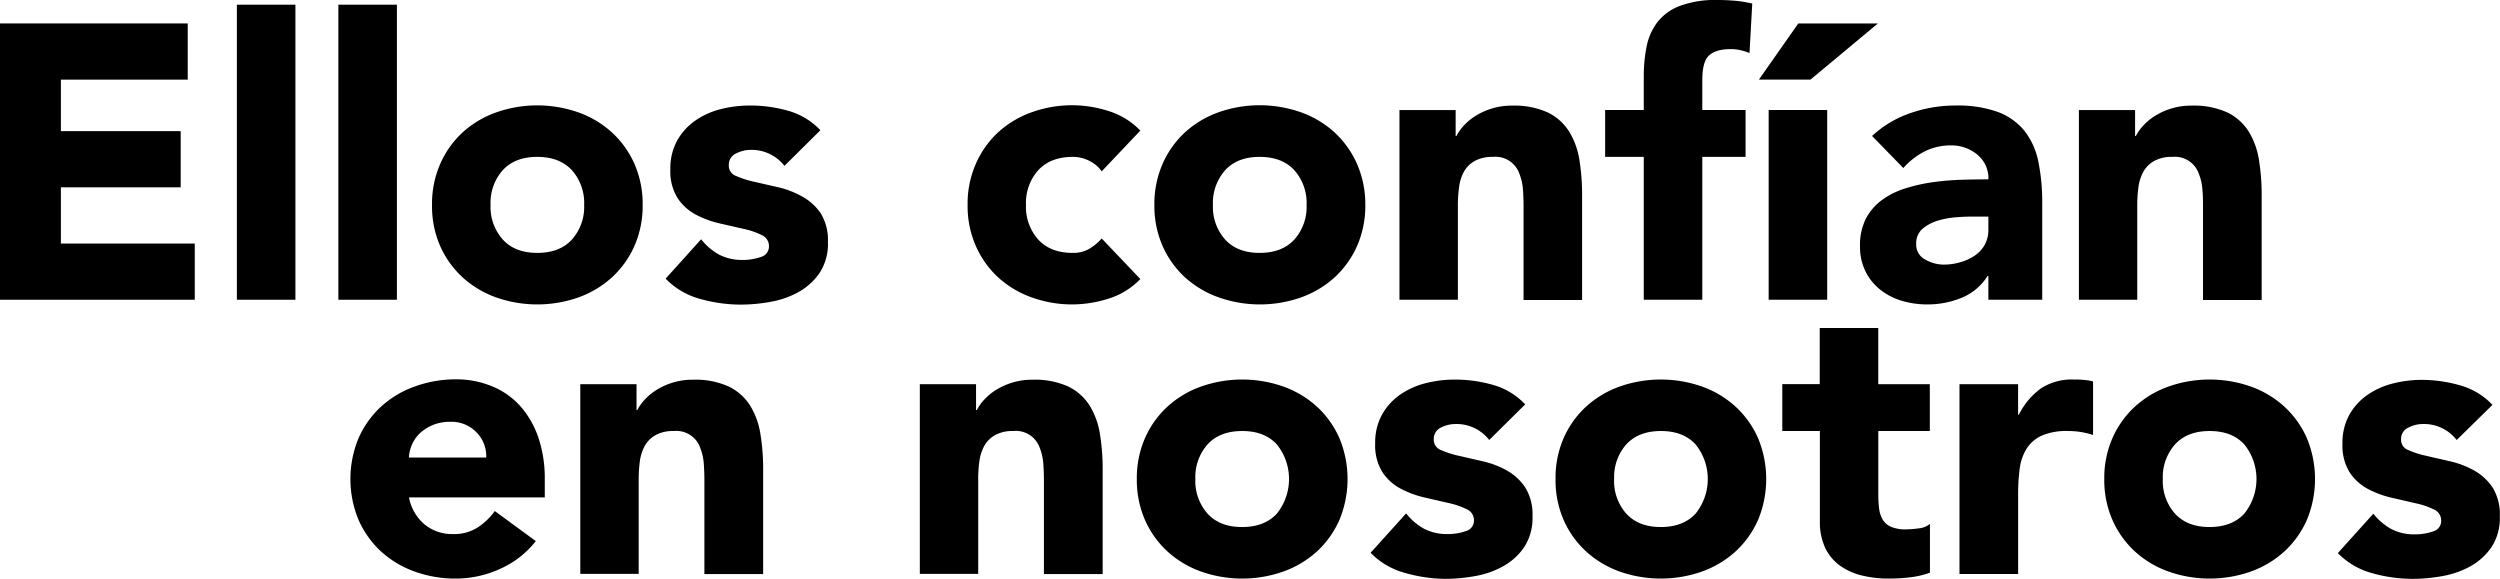
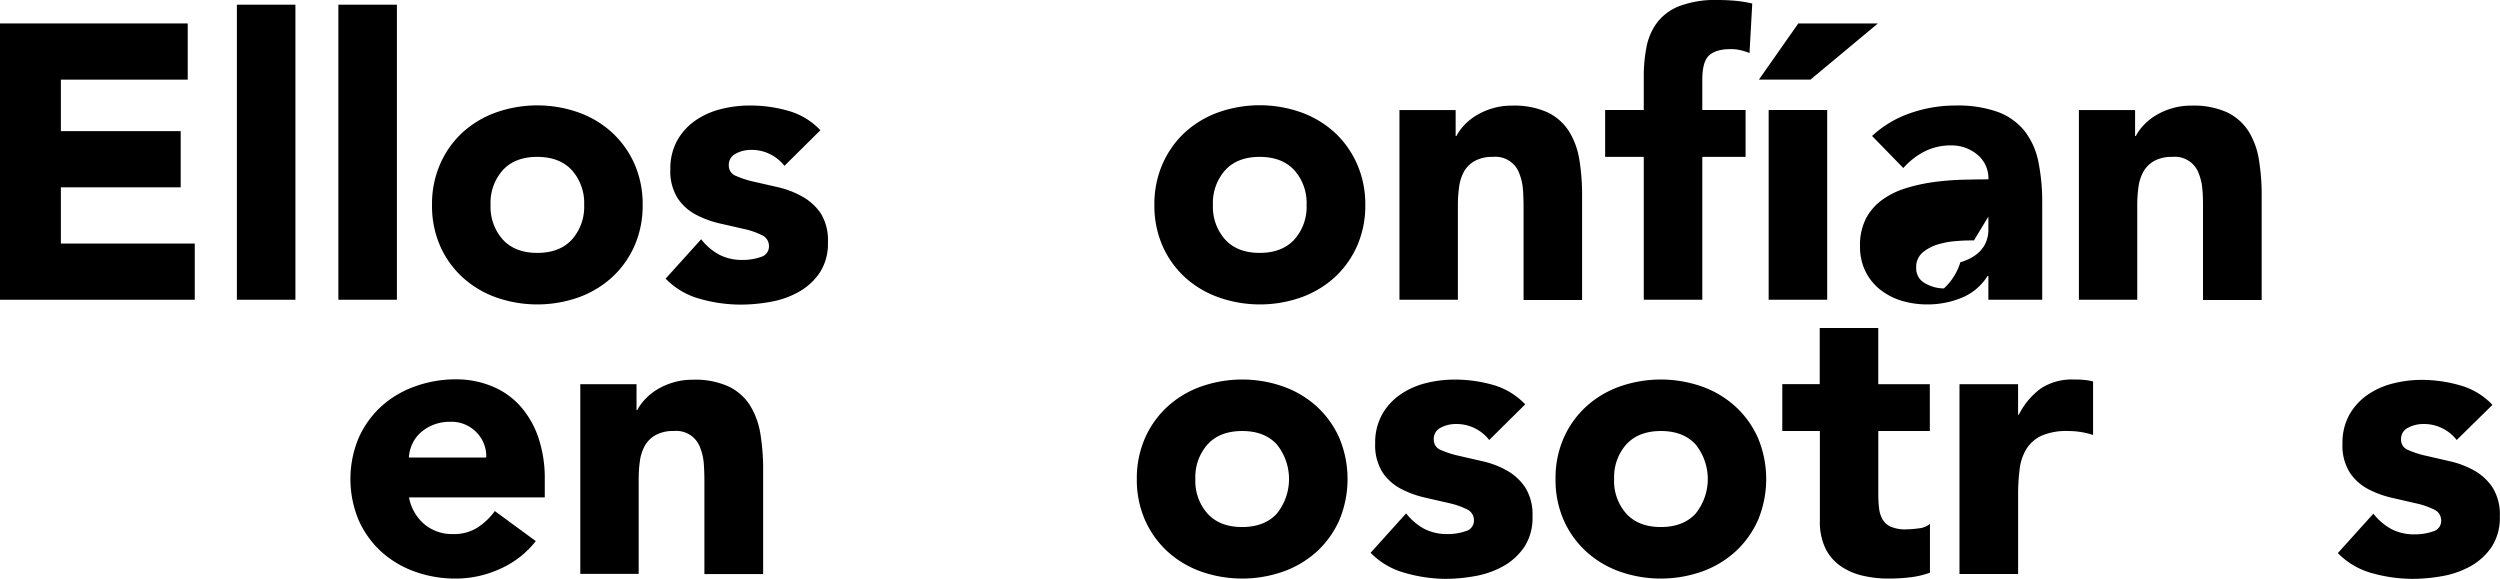
<svg xmlns="http://www.w3.org/2000/svg" viewBox="0 0 693.18 160.41">
  <title>Recurso 2</title>
  <g id="Capa_2" data-name="Capa 2">
    <g id="OBJECTS">
      <path d="M8.44,15.8H60.49V31.38H25.32V45.66H58.54V61.24H25.32V76.83H62.44V92.41h-54Z" transform="translate(-8.44 -9.3)" />
      <path d="M74.12,10.6H90.35V92.41H74.12Z" transform="translate(-8.44 -9.3)" />
      <path d="M102.26,10.6h16.23V92.41H102.26Z" transform="translate(-8.44 -9.3)" />
      <path d="M128.23,66.11a27.47,27.47,0,0,1,2.27-11.36A26.16,26.16,0,0,1,136.72,46,27.44,27.44,0,0,1,146,40.47a34.39,34.39,0,0,1,22.83,0,27.39,27.39,0,0,1,9.3,5.57,26.19,26.19,0,0,1,6.23,8.71,27.63,27.63,0,0,1,2.27,11.36,27.65,27.65,0,0,1-2.27,11.37,26.19,26.19,0,0,1-6.23,8.71,27.55,27.55,0,0,1-9.3,5.57,34.39,34.39,0,0,1-22.83,0,27.6,27.6,0,0,1-9.31-5.57,26.16,26.16,0,0,1-6.22-8.71A27.49,27.49,0,0,1,128.23,66.11Zm16.23,0a13.56,13.56,0,0,0,3.41,9.63q3.4,3.69,9.57,3.68T167,75.74a13.61,13.61,0,0,0,3.41-9.63A13.64,13.64,0,0,0,167,56.48q-3.41-3.67-9.58-3.68t-9.57,3.68A13.6,13.6,0,0,0,144.46,66.11Z" transform="translate(-8.44 -9.3)" />
      <path d="M225.94,55.29a11.51,11.51,0,0,0-9.42-4.43,8.83,8.83,0,0,0-4,1,3.45,3.45,0,0,0-2,3.36,3,3,0,0,0,2,2.86,26.13,26.13,0,0,0,5.09,1.63l6.6,1.51a25,25,0,0,1,6.6,2.54A14.9,14.9,0,0,1,236,68.44a14.1,14.1,0,0,1,2,8,14.71,14.71,0,0,1-2.22,8.39,17,17,0,0,1-5.68,5.3,24.34,24.34,0,0,1-7.79,2.82,46.48,46.48,0,0,1-8.55.81,41.61,41.61,0,0,1-11.15-1.57A20.88,20.88,0,0,1,193,86.56l9.85-10.92a16.28,16.28,0,0,0,5,4.27,13.63,13.63,0,0,0,6.44,1.46,15,15,0,0,0,5.08-.81,3,3,0,0,0,2.28-3,3.3,3.3,0,0,0-2-3.08,21.56,21.56,0,0,0-5.08-1.73L208,71.25a27.12,27.12,0,0,1-6.6-2.43,13.77,13.77,0,0,1-5.09-4.6,14.05,14.05,0,0,1-2-7.95,16.09,16.09,0,0,1,1.89-8,16.73,16.73,0,0,1,5-5.52,21.52,21.52,0,0,1,7.09-3.19,32.28,32.28,0,0,1,8.12-1A38,38,0,0,1,226.91,40a19.45,19.45,0,0,1,9,5.41Z" transform="translate(-8.44 -9.3)" />
-       <path d="M313.91,56.81a9,9,0,0,0-3.35-2.87,9.88,9.88,0,0,0-4.66-1.14q-6.16,0-9.57,3.68a13.6,13.6,0,0,0-3.41,9.63,13.56,13.56,0,0,0,3.41,9.63q3.41,3.69,9.57,3.68a8.71,8.71,0,0,0,4.66-1.19,14.33,14.33,0,0,0,3.35-2.81l10.71,11.25a20.7,20.7,0,0,1-8.92,5.47,33.82,33.82,0,0,1-9.8,1.57,33.07,33.07,0,0,1-11.41-1.95,27.6,27.6,0,0,1-9.31-5.57A26.16,26.16,0,0,1,279,77.48a27.49,27.49,0,0,1-2.27-11.37A27.47,27.47,0,0,1,279,54.75,26.16,26.16,0,0,1,285.18,46a27.44,27.44,0,0,1,9.31-5.57,33.07,33.07,0,0,1,11.41-1.95,33.49,33.49,0,0,1,9.8,1.57,20.78,20.78,0,0,1,8.92,5.46Z" transform="translate(-8.44 -9.3)" />
      <path d="M328.52,66.11a27.63,27.63,0,0,1,2.27-11.36A26.16,26.16,0,0,1,337,46a27.44,27.44,0,0,1,9.31-5.57,34.39,34.39,0,0,1,22.83,0A27.54,27.54,0,0,1,378.46,46a26.3,26.3,0,0,1,6.22,8.71A27.63,27.63,0,0,1,387,66.11a27.65,27.65,0,0,1-2.27,11.37,26.3,26.3,0,0,1-6.22,8.71,27.7,27.7,0,0,1-9.31,5.57,34.39,34.39,0,0,1-22.83,0A27.6,27.6,0,0,1,337,86.19a26.16,26.16,0,0,1-6.22-8.71A27.65,27.65,0,0,1,328.52,66.11Zm16.23,0a13.61,13.61,0,0,0,3.41,9.63q3.4,3.69,9.57,3.68t9.58-3.68a13.61,13.61,0,0,0,3.41-9.63,13.64,13.64,0,0,0-3.41-9.63q-3.4-3.67-9.58-3.68t-9.57,3.68A13.64,13.64,0,0,0,344.75,66.11Z" transform="translate(-8.44 -9.3)" />
      <path d="M396.47,39.82h15.58V47h.22a13.21,13.21,0,0,1,2.16-3,15.67,15.67,0,0,1,3.36-2.7,18.57,18.57,0,0,1,4.44-1.95,18.28,18.28,0,0,1,5.41-.76,22.36,22.36,0,0,1,9.95,1.89,14.49,14.49,0,0,1,5.9,5.25,21.29,21.29,0,0,1,2.87,7.9,60.66,60.66,0,0,1,.75,9.85v29H430.88V66.65c0-1.51-.05-3.08-.16-4.7a14.88,14.88,0,0,0-1-4.49,7,7,0,0,0-7.31-4.66,10,10,0,0,0-5.08,1.14,7.74,7.74,0,0,0-3,3A12.16,12.16,0,0,0,413,61.24a36.32,36.32,0,0,0-.33,5V92.41H396.47Z" transform="translate(-8.44 -9.3)" />
      <path d="M464.21,52.8H453.5v-13h10.71V30.51a41.83,41.83,0,0,1,.76-8.17,16.56,16.56,0,0,1,2.92-6.76,14.31,14.31,0,0,1,6.22-4.6A28.3,28.3,0,0,1,484.77,9.3c1.66,0,3.28.08,4.87.22a33.9,33.9,0,0,1,4.65.76L493.53,24a18.86,18.86,0,0,0-2.59-.81,12.37,12.37,0,0,0-2.71-.27c-2.6,0-4.54.56-5.84,1.68s-1.95,3.4-1.95,6.87v8.33h12v13h-12V92.41H464.21Z" transform="translate(-8.44 -9.3)" />
      <path d="M507.06,15.8h22.07L510.42,31.38H496.13Zm-8.22,24h16.23V92.41H498.84Z" transform="translate(-8.44 -9.3)" />
-       <path d="M559.76,85.81h-.22a15.27,15.27,0,0,1-7.2,6.06,24.83,24.83,0,0,1-9.46,1.84,24.56,24.56,0,0,1-7.09-1,18,18,0,0,1-6-3.08,14.91,14.91,0,0,1-4.11-5.09,15.51,15.51,0,0,1-1.51-7,16.16,16.16,0,0,1,1.67-7.69,15.06,15.06,0,0,1,4.55-5.19,22.3,22.3,0,0,1,6.55-3.19,47.34,47.34,0,0,1,7.62-1.68,72.72,72.72,0,0,1,7.9-.65c2.64-.07,5.07-.11,7.31-.11a8.44,8.44,0,0,0-3.09-6.87,11.13,11.13,0,0,0-7.3-2.54,15.94,15.94,0,0,0-7.3,1.67,20,20,0,0,0-5.9,4.6L527.51,47a29.82,29.82,0,0,1,10.61-6.33,37.8,37.8,0,0,1,12.55-2.11,32.83,32.83,0,0,1,11.74,1.79,17.17,17.17,0,0,1,7.36,5.24,20.2,20.2,0,0,1,3.84,8.5,55.8,55.8,0,0,1,1.08,11.63V92.41H559.76Zm-4-16.45c-1.22,0-2.76,0-4.59.16a23.79,23.79,0,0,0-5.31.92,12.07,12.07,0,0,0-4.33,2.27,5.26,5.26,0,0,0-1.78,4.23,4.63,4.63,0,0,0,2.49,4.32,10.39,10.39,0,0,0,5.19,1.41A16.39,16.39,0,0,0,552,82a13.41,13.41,0,0,0,4-1.84,8.92,8.92,0,0,0,2.76-3,8.78,8.78,0,0,0,1-4.33V69.36Z" transform="translate(-8.44 -9.3)" />
+       <path d="M559.76,85.81h-.22a15.27,15.27,0,0,1-7.2,6.06,24.83,24.83,0,0,1-9.46,1.84,24.56,24.56,0,0,1-7.09-1,18,18,0,0,1-6-3.08,14.91,14.91,0,0,1-4.11-5.09,15.51,15.51,0,0,1-1.51-7,16.16,16.16,0,0,1,1.67-7.69,15.06,15.06,0,0,1,4.55-5.19,22.3,22.3,0,0,1,6.55-3.19,47.34,47.34,0,0,1,7.62-1.68,72.72,72.72,0,0,1,7.9-.65c2.64-.07,5.07-.11,7.31-.11a8.44,8.44,0,0,0-3.09-6.87,11.13,11.13,0,0,0-7.3-2.54,15.94,15.94,0,0,0-7.3,1.67,20,20,0,0,0-5.9,4.6L527.51,47a29.82,29.82,0,0,1,10.61-6.33,37.8,37.8,0,0,1,12.55-2.11,32.83,32.83,0,0,1,11.74,1.79,17.17,17.17,0,0,1,7.36,5.24,20.2,20.2,0,0,1,3.84,8.5,55.8,55.8,0,0,1,1.08,11.63V92.41H559.76m-4-16.45c-1.22,0-2.76,0-4.59.16a23.79,23.79,0,0,0-5.31.92,12.07,12.07,0,0,0-4.33,2.27,5.26,5.26,0,0,0-1.78,4.23,4.63,4.63,0,0,0,2.49,4.32,10.39,10.39,0,0,0,5.19,1.41A16.39,16.39,0,0,0,552,82a13.41,13.41,0,0,0,4-1.84,8.92,8.92,0,0,0,2.76-3,8.78,8.78,0,0,0,1-4.33V69.36Z" transform="translate(-8.44 -9.3)" />
      <path d="M584.86,39.82h15.58V47h.22a12.92,12.92,0,0,1,2.16-3,15.67,15.67,0,0,1,3.36-2.7,18.67,18.67,0,0,1,4.43-1.95,18.38,18.38,0,0,1,5.41-.76,22.41,22.41,0,0,1,10,1.89,14.56,14.56,0,0,1,5.9,5.25,21.28,21.28,0,0,1,2.86,7.9,59.51,59.51,0,0,1,.76,9.85v29H619.27V66.65c0-1.51,0-3.08-.16-4.7a14.59,14.59,0,0,0-1-4.49,7,7,0,0,0-7.3-4.66,10,10,0,0,0-5.09,1.14,7.78,7.78,0,0,0-3,3,12.16,12.16,0,0,0-1.35,4.27,36.32,36.32,0,0,0-.33,5V92.41H584.86Z" transform="translate(-8.44 -9.3)" />
      <path d="M157,159.33a25.86,25.86,0,0,1-9.85,7.68,29.56,29.56,0,0,1-12.33,2.71,33.13,33.13,0,0,1-11.42-1.95,27.7,27.7,0,0,1-9.31-5.57,26.3,26.3,0,0,1-6.22-8.71,29.59,29.59,0,0,1,0-22.73,26.3,26.3,0,0,1,6.22-8.71,27.54,27.54,0,0,1,9.31-5.57,33.13,33.13,0,0,1,11.42-2,25.9,25.9,0,0,1,10.22,2,21.24,21.24,0,0,1,7.79,5.57,25.49,25.49,0,0,1,4.93,8.71,35.23,35.23,0,0,1,1.73,11.36v5.09H121.84a12.87,12.87,0,0,0,4.22,7.41,11.94,11.94,0,0,0,8,2.76,12.1,12.1,0,0,0,6.76-1.79,18.08,18.08,0,0,0,4.82-4.59Zm-13.74-23.16a9.39,9.39,0,0,0-2.71-7,9.61,9.61,0,0,0-7.25-2.92,12.33,12.33,0,0,0-4.76.86A12.14,12.14,0,0,0,125,129.3a9.75,9.75,0,0,0-2.27,3.14,10.28,10.28,0,0,0-.92,3.73Z" transform="translate(-8.44 -9.3)" />
      <path d="M169.34,115.83h15.59V123h.21a13.28,13.28,0,0,1,2.17-3,15.36,15.36,0,0,1,3.35-2.7,18.75,18.75,0,0,1,4.44-1.95,18.33,18.33,0,0,1,5.41-.76,22.36,22.36,0,0,1,10,1.89,14.43,14.43,0,0,1,5.9,5.25,21.29,21.29,0,0,1,2.87,7.9,60.52,60.52,0,0,1,.76,9.85v29H203.75V142.66c0-1.51-.05-3.08-.16-4.7a14.88,14.88,0,0,0-1-4.49,7,7,0,0,0-7.31-4.66,10,10,0,0,0-5.08,1.14,7.81,7.81,0,0,0-3,3,12.58,12.58,0,0,0-1.35,4.27,36.35,36.35,0,0,0-.32,5v26.19H169.34Z" transform="translate(-8.44 -9.3)" />
-       <path d="M263.48,115.83h15.59V123h.21a13.28,13.28,0,0,1,2.17-3,15.36,15.36,0,0,1,3.35-2.7,18.75,18.75,0,0,1,4.44-1.95,18.33,18.33,0,0,1,5.41-.76,22.36,22.36,0,0,1,10,1.89,14.49,14.49,0,0,1,5.9,5.25,21.29,21.29,0,0,1,2.87,7.9,60.52,60.52,0,0,1,.76,9.85v29H297.89V142.66c0-1.51-.05-3.08-.16-4.7a14.88,14.88,0,0,0-1-4.49,7,7,0,0,0-7.31-4.66,10,10,0,0,0-5.08,1.14,7.81,7.81,0,0,0-3,3,12.58,12.58,0,0,0-1.35,4.27,36.35,36.35,0,0,0-.32,5v26.19H263.48Z" transform="translate(-8.44 -9.3)" />
      <path d="M323.65,142.12a27.63,27.63,0,0,1,2.27-11.36,26.16,26.16,0,0,1,6.22-8.71,27.44,27.44,0,0,1,9.31-5.57,34.39,34.39,0,0,1,22.83,0,27.54,27.54,0,0,1,9.31,5.57,26.3,26.3,0,0,1,6.22,8.71,29.59,29.59,0,0,1,0,22.73,26.3,26.3,0,0,1-6.22,8.71,27.7,27.7,0,0,1-9.31,5.57,34.39,34.39,0,0,1-22.83,0,27.6,27.6,0,0,1-9.31-5.57,26.16,26.16,0,0,1-6.22-8.71A27.68,27.68,0,0,1,323.65,142.12Zm16.23,0a13.61,13.61,0,0,0,3.41,9.63q3.4,3.69,9.57,3.68t9.58-3.68a15.3,15.3,0,0,0,0-19.26q-3.4-3.68-9.58-3.68t-9.57,3.68A13.64,13.64,0,0,0,339.88,142.12Z" transform="translate(-8.44 -9.3)" />
      <path d="M421.36,131.3a11.48,11.48,0,0,0-9.42-4.43,8.83,8.83,0,0,0-4,1,3.44,3.44,0,0,0-1.95,3.35,3,3,0,0,0,2,2.87,25.84,25.84,0,0,0,5.08,1.62l6.6,1.52a24.75,24.75,0,0,1,6.6,2.54,14.9,14.9,0,0,1,5.09,4.71,14.08,14.08,0,0,1,2,8,14.73,14.73,0,0,1-2.22,8.39,17,17,0,0,1-5.68,5.3,24.58,24.58,0,0,1-7.79,2.82,46.48,46.48,0,0,1-8.55.81A41.54,41.54,0,0,1,398,168.15a20.86,20.86,0,0,1-9.53-5.58l9.85-10.92a16.39,16.39,0,0,0,5,4.27,13.63,13.63,0,0,0,6.44,1.46,15.1,15.1,0,0,0,5.09-.81,3,3,0,0,0,2.27-3,3.3,3.3,0,0,0-2-3.08,21.82,21.82,0,0,0-5.09-1.73l-6.6-1.52a27.43,27.43,0,0,1-6.6-2.43,13.85,13.85,0,0,1-5.09-4.6,14.08,14.08,0,0,1-2-7.95,16,16,0,0,1,1.9-8,16.59,16.59,0,0,1,5-5.52,21.52,21.52,0,0,1,7.09-3.19,32.28,32.28,0,0,1,8.12-1A38.39,38.39,0,0,1,422.33,116a19.5,19.5,0,0,1,9,5.42Z" transform="translate(-8.44 -9.3)" />
      <path d="M439.75,142.12A27.47,27.47,0,0,1,442,130.76a26,26,0,0,1,6.22-8.71,27.39,27.39,0,0,1,9.3-5.57,34.42,34.42,0,0,1,22.84,0,27.39,27.39,0,0,1,9.3,5.57,26.19,26.19,0,0,1,6.23,8.71,29.59,29.59,0,0,1,0,22.73,26.19,26.19,0,0,1-6.23,8.71,27.55,27.55,0,0,1-9.3,5.57,34.42,34.42,0,0,1-22.84,0,27.55,27.55,0,0,1-9.3-5.57,26,26,0,0,1-6.22-8.71A27.52,27.52,0,0,1,439.75,142.12Zm16.24,0a13.6,13.6,0,0,0,3.4,9.63q3.42,3.69,9.58,3.68t9.58-3.68a15.3,15.3,0,0,0,0-19.26q-3.42-3.68-9.58-3.68t-9.58,3.68A13.64,13.64,0,0,0,456,142.12Z" transform="translate(-8.44 -9.3)" />
      <path d="M543.53,128.81H529.24v17.53a31.73,31.73,0,0,0,.22,3.95,8,8,0,0,0,1,3.09,5,5,0,0,0,2.33,2,10.26,10.26,0,0,0,4.16.7,28,28,0,0,0,3.41-.27,5.81,5.81,0,0,0,3.2-1.24v13.52a24.27,24.27,0,0,1-5.63,1.3,51.14,51.14,0,0,1-5.74.33,31,31,0,0,1-7.57-.87,17.35,17.35,0,0,1-6.06-2.76,12.88,12.88,0,0,1-4.06-4.92,16.88,16.88,0,0,1-1.46-7.36v-25H502.62v-13H513V100.25h16.23v15.58h14.29Z" transform="translate(-8.44 -9.3)" />
      <path d="M551.75,115.83H568v8.44h.22a20,20,0,0,1,6.16-7.31,15.66,15.66,0,0,1,9-2.43c.93,0,1.87,0,2.81.11a13.57,13.57,0,0,1,2.6.43V129.9a24.77,24.77,0,0,0-3.41-.82,22.14,22.14,0,0,0-3.52-.27,17.37,17.37,0,0,0-7.36,1.3,9.8,9.8,0,0,0-4.16,3.63,13.71,13.71,0,0,0-1.9,5.57,53.94,53.94,0,0,0-.43,7.14v22H551.75Z" transform="translate(-8.44 -9.3)" />
-       <path d="M591.9,142.12a27.47,27.47,0,0,1,2.27-11.36,26.16,26.16,0,0,1,6.22-8.71,27.34,27.34,0,0,1,9.31-5.57,34.39,34.39,0,0,1,22.83,0,27.39,27.39,0,0,1,9.3,5.57,26.19,26.19,0,0,1,6.23,8.71,29.59,29.59,0,0,1,0,22.73,26.19,26.19,0,0,1-6.23,8.71,27.55,27.55,0,0,1-9.3,5.57,34.39,34.39,0,0,1-22.83,0,27.5,27.5,0,0,1-9.31-5.57,26.16,26.16,0,0,1-6.22-8.71A27.52,27.52,0,0,1,591.9,142.12Zm16.23,0a13.56,13.56,0,0,0,3.41,9.63q3.4,3.69,9.57,3.68t9.58-3.68a15.3,15.3,0,0,0,0-19.26q-3.41-3.68-9.58-3.68t-9.57,3.68A13.6,13.6,0,0,0,608.13,142.12Z" transform="translate(-8.44 -9.3)" />
      <path d="M689.61,131.3a11.48,11.48,0,0,0-9.42-4.43,8.83,8.83,0,0,0-4,1,3.44,3.44,0,0,0-2,3.35,3,3,0,0,0,2,2.87,26.18,26.18,0,0,0,5.09,1.62l6.6,1.52a25,25,0,0,1,6.6,2.54,14.9,14.9,0,0,1,5.09,4.71,14.08,14.08,0,0,1,2,8,14.73,14.73,0,0,1-2.22,8.39,17,17,0,0,1-5.68,5.3,24.58,24.58,0,0,1-7.79,2.82,46.48,46.48,0,0,1-8.55.81,41.61,41.61,0,0,1-11.15-1.57,20.88,20.88,0,0,1-9.52-5.58l9.85-10.92a16.28,16.28,0,0,0,5,4.27,13.63,13.63,0,0,0,6.44,1.46,15,15,0,0,0,5.08-.81,3,3,0,0,0,2.28-3,3.3,3.3,0,0,0-2-3.08,21.56,21.56,0,0,0-5.08-1.73l-6.6-1.52a27.12,27.12,0,0,1-6.6-2.43,13.85,13.85,0,0,1-5.09-4.6,14.08,14.08,0,0,1-2-7.95,16.06,16.06,0,0,1,1.89-8,16.73,16.73,0,0,1,5-5.52,21.52,21.52,0,0,1,7.09-3.19,32.26,32.26,0,0,1,8.11-1,38.46,38.46,0,0,1,10.5,1.51,19.55,19.55,0,0,1,9,5.42Z" transform="translate(-8.44 -9.3)" />
    </g>
  </g>
</svg>